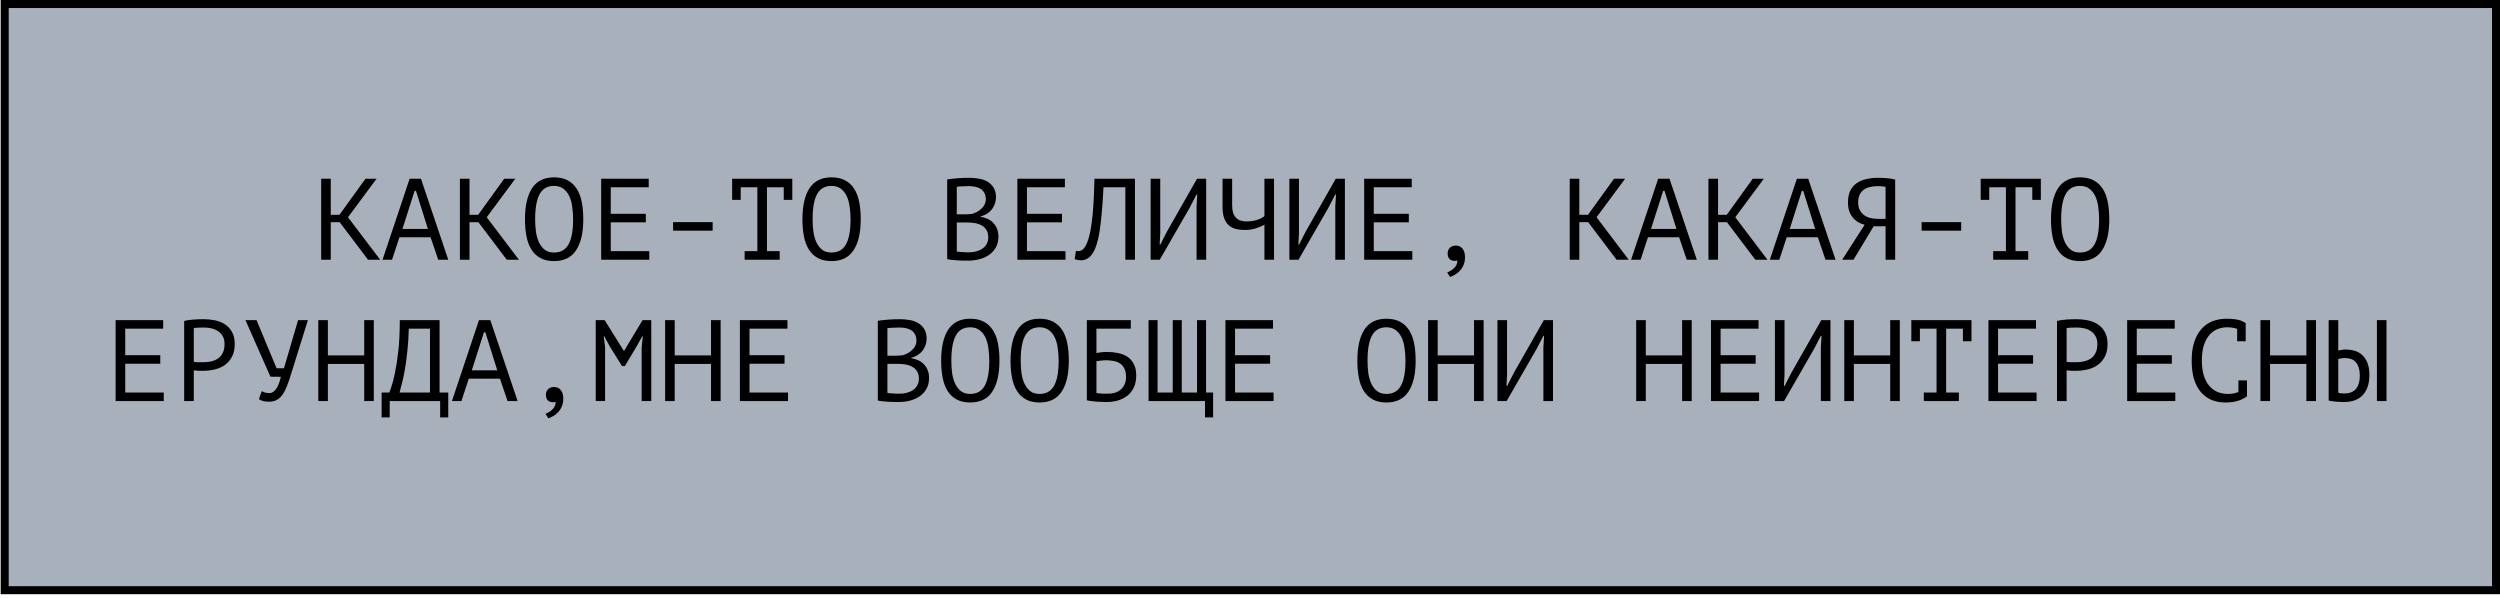
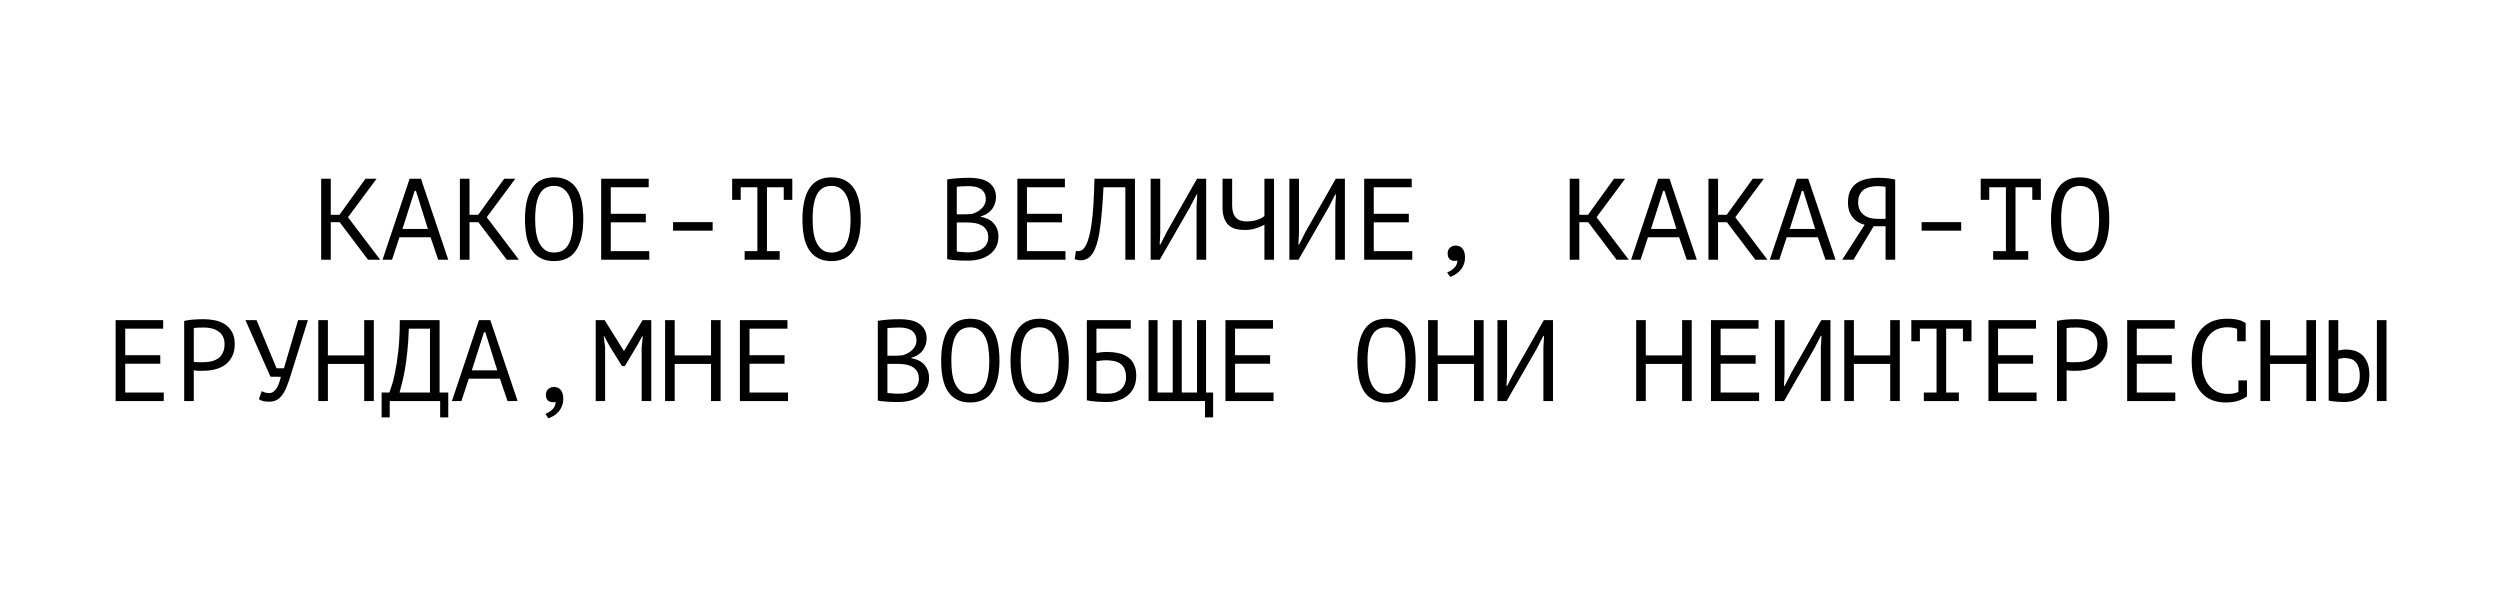
<svg xmlns="http://www.w3.org/2000/svg" width="389" height="93" viewBox="0 0 389 93" fill="none">
-   <rect x="0.73" y="0.625" width="387.646" height="91.209" fill="#A8B1BB" stroke="black" stroke-width="1.249" />
  <path d="M52.854 34.578H51.468V40.41H49.974V27.81H51.468V33.426H52.818L56.868 27.81H58.596L54.15 33.804L59.154 40.41H57.264L52.854 34.578ZM66.995 36.918H62.153L61.001 40.41H59.525L63.737 27.81H65.501L69.749 40.41H68.183L66.995 36.918ZM62.621 35.622H66.581L64.727 29.7H64.511L62.621 35.622ZM74.44 34.578H73.054V40.41H71.56V27.81H73.054V33.426H74.404L78.454 27.81H80.182L75.736 33.804L80.74 40.41H78.85L74.44 34.578ZM81.687 34.11C81.687 32.022 82.053 30.414 82.785 29.286C83.529 28.158 84.669 27.594 86.205 27.594C87.045 27.594 87.753 27.75 88.329 28.062C88.917 28.374 89.391 28.818 89.751 29.394C90.111 29.958 90.369 30.642 90.525 31.446C90.681 32.238 90.759 33.126 90.759 34.11C90.759 36.198 90.387 37.806 89.643 38.934C88.911 40.062 87.765 40.626 86.205 40.626C85.377 40.626 84.675 40.47 84.099 40.158C83.523 39.846 83.055 39.408 82.695 38.844C82.335 38.268 82.077 37.584 81.921 36.792C81.765 35.988 81.687 35.094 81.687 34.11ZM83.271 34.11C83.271 34.806 83.313 35.466 83.397 36.09C83.493 36.714 83.655 37.266 83.883 37.746C84.111 38.214 84.411 38.592 84.783 38.88C85.155 39.156 85.629 39.294 86.205 39.294C87.237 39.294 87.987 38.874 88.455 38.034C88.935 37.194 89.175 35.886 89.175 34.11C89.175 33.426 89.127 32.772 89.031 32.148C88.947 31.512 88.791 30.96 88.563 30.492C88.335 30.012 88.029 29.634 87.645 29.358C87.261 29.07 86.781 28.926 86.205 28.926C85.185 28.926 84.441 29.352 83.973 30.204C83.505 31.044 83.271 32.346 83.271 34.11ZM93.542 27.81H100.94V29.142H95.036V33.264H100.49V34.596H95.036V39.078H101.03V40.41H93.542V27.81ZM104.731 34.56H110.887V35.892H104.731V34.56ZM113.922 27.81H123.282V31.104H121.95V29.142H119.34V39.078H121.32V40.41H115.866V39.078H117.846V29.142H115.254V31.104H113.922V27.81ZM124.859 34.11C124.859 32.022 125.225 30.414 125.957 29.286C126.701 28.158 127.841 27.594 129.377 27.594C130.217 27.594 130.925 27.75 131.501 28.062C132.089 28.374 132.563 28.818 132.923 29.394C133.283 29.958 133.541 30.642 133.697 31.446C133.853 32.238 133.931 33.126 133.931 34.11C133.931 36.198 133.559 37.806 132.815 38.934C132.083 40.062 130.937 40.626 129.377 40.626C128.549 40.626 127.847 40.47 127.271 40.158C126.695 39.846 126.227 39.408 125.867 38.844C125.507 38.268 125.249 37.584 125.093 36.792C124.937 35.988 124.859 35.094 124.859 34.11ZM126.443 34.11C126.443 34.806 126.485 35.466 126.569 36.09C126.665 36.714 126.827 37.266 127.055 37.746C127.283 38.214 127.583 38.592 127.955 38.88C128.327 39.156 128.801 39.294 129.377 39.294C130.409 39.294 131.159 38.874 131.627 38.034C132.107 37.194 132.347 35.886 132.347 34.11C132.347 33.426 132.299 32.772 132.203 32.148C132.119 31.512 131.963 30.96 131.735 30.492C131.507 30.012 131.201 29.634 130.817 29.358C130.433 29.07 129.953 28.926 129.377 28.926C128.357 28.926 127.613 29.352 127.145 30.204C126.677 31.044 126.443 32.346 126.443 34.11ZM154.977 30.69C154.977 30.99 154.929 31.296 154.833 31.608C154.737 31.92 154.593 32.214 154.401 32.49C154.209 32.754 153.963 32.988 153.663 33.192C153.363 33.396 153.009 33.552 152.601 33.66V33.732C152.961 33.792 153.303 33.894 153.627 34.038C153.963 34.182 154.257 34.38 154.509 34.632C154.761 34.884 154.965 35.19 155.121 35.55C155.277 35.91 155.355 36.336 155.355 36.828C155.355 37.476 155.217 38.04 154.941 38.52C154.677 38.988 154.323 39.372 153.879 39.672C153.447 39.972 152.949 40.194 152.385 40.338C151.821 40.482 151.245 40.554 150.657 40.554C150.453 40.554 150.213 40.554 149.937 40.554C149.661 40.554 149.373 40.542 149.073 40.518C148.773 40.506 148.473 40.482 148.173 40.446C147.873 40.422 147.609 40.38 147.381 40.32V27.918C147.825 27.846 148.341 27.786 148.929 27.738C149.517 27.69 150.159 27.666 150.855 27.666C151.323 27.666 151.797 27.708 152.277 27.792C152.769 27.864 153.213 28.014 153.609 28.242C154.005 28.458 154.329 28.764 154.581 29.16C154.845 29.556 154.977 30.066 154.977 30.69ZM150.801 39.258C151.185 39.258 151.557 39.21 151.917 39.114C152.277 39.018 152.595 38.874 152.871 38.682C153.147 38.49 153.363 38.25 153.519 37.962C153.687 37.674 153.771 37.332 153.771 36.936C153.771 36.444 153.669 36.048 153.465 35.748C153.273 35.448 153.015 35.214 152.691 35.046C152.379 34.878 152.025 34.764 151.629 34.704C151.233 34.644 150.837 34.614 150.441 34.614H148.875V39.132C148.959 39.156 149.079 39.174 149.235 39.186C149.391 39.198 149.559 39.21 149.739 39.222C149.919 39.234 150.105 39.246 150.297 39.258C150.489 39.258 150.657 39.258 150.801 39.258ZM149.811 33.354C150.015 33.354 150.261 33.348 150.549 33.336C150.837 33.324 151.077 33.306 151.269 33.282C151.557 33.186 151.827 33.072 152.079 32.94C152.331 32.796 152.553 32.628 152.745 32.436C152.949 32.244 153.105 32.028 153.213 31.788C153.333 31.548 153.393 31.284 153.393 30.996C153.393 30.6 153.315 30.27 153.159 30.006C153.015 29.742 152.817 29.532 152.565 29.376C152.313 29.22 152.025 29.112 151.701 29.052C151.377 28.992 151.047 28.962 150.711 28.962C150.315 28.962 149.949 28.974 149.613 28.998C149.289 29.01 149.043 29.034 148.875 29.07V33.354H149.811ZM158.3 27.81H165.698V29.142H159.794V33.264H165.248V34.596H159.794V39.078H165.788V40.41H158.3V27.81ZM175.105 29.142H171.703C171.583 31.542 171.421 33.54 171.217 35.136C171.025 36.72 170.731 37.956 170.335 38.844C170.071 39.42 169.759 39.84 169.399 40.104C169.039 40.368 168.649 40.5 168.229 40.5C168.013 40.5 167.827 40.482 167.671 40.446C167.515 40.422 167.365 40.38 167.221 40.32L167.419 39.024C167.539 39.06 167.665 39.078 167.797 39.078C168.001 39.078 168.199 39.012 168.391 38.88C168.595 38.748 168.793 38.502 168.985 38.142C169.153 37.818 169.309 37.386 169.453 36.846C169.609 36.306 169.741 35.622 169.849 34.794C169.969 33.966 170.065 32.982 170.137 31.842C170.209 30.69 170.263 29.346 170.299 27.81H176.599V40.41H175.105V29.142ZM186.186 32.058L186.294 30.258H186.186L185.142 32.274L180.462 40.41H179.04V27.81H180.534V36.27L180.444 38.052H180.552L181.578 36.036L186.258 27.81H187.68V40.41H186.186V32.058ZM191.723 27.81V31.986C191.723 33.63 192.467 34.452 193.955 34.452C194.519 34.452 195.047 34.38 195.539 34.236C196.031 34.08 196.433 33.876 196.745 33.624V27.81H198.239V40.41H196.745V34.974C196.421 35.154 195.995 35.334 195.467 35.514C194.939 35.694 194.333 35.784 193.649 35.784C193.145 35.784 192.683 35.73 192.263 35.622C191.843 35.502 191.483 35.31 191.183 35.046C190.883 34.77 190.649 34.404 190.481 33.948C190.313 33.492 190.229 32.928 190.229 32.256V27.81H191.723ZM207.772 32.058L207.88 30.258H207.772L206.728 32.274L202.048 40.41H200.626V27.81H202.12V36.27L202.03 38.052H202.138L203.164 36.036L207.844 27.81H209.266V40.41H207.772V32.058ZM212.265 27.81H219.663V29.142H213.759V33.264H219.213V34.596H213.759V39.078H219.753V40.41H212.265V27.81ZM225.254 39.42C225.254 39.06 225.368 38.772 225.596 38.556C225.836 38.328 226.142 38.214 226.514 38.214C226.97 38.214 227.324 38.376 227.576 38.7C227.828 39.012 227.954 39.456 227.954 40.032C227.954 40.5 227.876 40.908 227.72 41.256C227.564 41.616 227.366 41.916 227.126 42.156C226.898 42.408 226.646 42.606 226.37 42.75C226.106 42.906 225.86 43.02 225.632 43.092L225.182 42.39C225.614 42.222 225.986 41.982 226.298 41.67C226.61 41.358 226.766 40.98 226.766 40.536C226.598 40.572 226.466 40.59 226.37 40.59C226.022 40.59 225.746 40.494 225.542 40.302C225.35 40.098 225.254 39.804 225.254 39.42ZM247.128 34.578H245.742V40.41H244.248V27.81H245.742V33.426H247.092L251.142 27.81H252.87L248.424 33.804L253.428 40.41H251.538L247.128 34.578ZM261.269 36.918H256.427L255.275 40.41H253.799L258.011 27.81H259.775L264.023 40.41H262.457L261.269 36.918ZM256.895 35.622H260.855L259.001 29.7H258.785L256.895 35.622ZM268.714 34.578H267.328V40.41H265.834V27.81H267.328V33.426H268.678L272.728 27.81H274.456L270.01 33.804L275.014 40.41H273.124L268.714 34.578ZM282.855 36.918H278.013L276.861 40.41H275.385L279.597 27.81H281.361L285.609 40.41H284.043L282.855 36.918ZM278.481 35.622H282.441L280.587 29.7H280.371L278.481 35.622ZM294.89 40.41H293.396V35.208H291.542L288.41 40.41H286.646L290.138 34.974C289.79 34.89 289.46 34.758 289.148 34.578C288.836 34.398 288.56 34.164 288.32 33.876C288.08 33.588 287.888 33.252 287.744 32.868C287.612 32.472 287.546 32.01 287.546 31.482C287.546 30.75 287.666 30.144 287.906 29.664C288.158 29.172 288.494 28.782 288.914 28.494C289.346 28.194 289.844 27.984 290.408 27.864C290.984 27.732 291.59 27.666 292.226 27.666C292.634 27.666 293.066 27.684 293.522 27.72C293.99 27.756 294.446 27.828 294.89 27.936V40.41ZM292.154 28.962C291.758 28.962 291.38 29.004 291.02 29.088C290.66 29.16 290.336 29.292 290.048 29.484C289.772 29.676 289.55 29.934 289.382 30.258C289.214 30.582 289.13 30.99 289.13 31.482C289.13 31.938 289.208 32.328 289.364 32.652C289.532 32.976 289.754 33.246 290.03 33.462C290.306 33.666 290.624 33.816 290.984 33.912C291.356 34.008 291.752 34.056 292.172 34.056H293.396V29.07C293.228 29.034 293.054 29.01 292.874 28.998C292.694 28.974 292.454 28.962 292.154 28.962ZM299.005 34.56H305.161V35.892H299.005V34.56ZM308.196 27.81H317.556V31.104H316.224V29.142H313.614V39.078H315.594V40.41H310.14V39.078H312.12V29.142H309.528V31.104H308.196V27.81ZM319.133 34.11C319.133 32.022 319.499 30.414 320.231 29.286C320.975 28.158 322.115 27.594 323.651 27.594C324.491 27.594 325.199 27.75 325.775 28.062C326.363 28.374 326.837 28.818 327.197 29.394C327.557 29.958 327.815 30.642 327.971 31.446C328.127 32.238 328.205 33.126 328.205 34.11C328.205 36.198 327.833 37.806 327.089 38.934C326.357 40.062 325.211 40.626 323.651 40.626C322.823 40.626 322.121 40.47 321.545 40.158C320.969 39.846 320.501 39.408 320.141 38.844C319.781 38.268 319.523 37.584 319.367 36.792C319.211 35.988 319.133 35.094 319.133 34.11ZM320.717 34.11C320.717 34.806 320.759 35.466 320.843 36.09C320.939 36.714 321.101 37.266 321.329 37.746C321.557 38.214 321.857 38.592 322.229 38.88C322.601 39.156 323.075 39.294 323.651 39.294C324.683 39.294 325.433 38.874 325.901 38.034C326.381 37.194 326.621 35.886 326.621 34.11C326.621 33.426 326.573 32.772 326.477 32.148C326.393 31.512 326.237 30.96 326.009 30.492C325.781 30.012 325.475 29.634 325.091 29.358C324.707 29.07 324.227 28.926 323.651 28.926C322.631 28.926 321.887 29.352 321.419 30.204C320.951 31.044 320.717 32.346 320.717 34.11ZM17.991 49.81H25.39V51.142H19.485V55.264H24.939V56.596H19.485V61.078H25.48V62.41H17.991V49.81ZM28.658 49.936C29.114 49.828 29.606 49.756 30.134 49.72C30.662 49.684 31.184 49.666 31.7 49.666C32.252 49.666 32.81 49.72 33.374 49.828C33.95 49.936 34.472 50.134 34.94 50.422C35.408 50.71 35.786 51.106 36.074 51.61C36.374 52.114 36.524 52.756 36.524 53.536C36.524 54.304 36.386 54.952 36.11 55.48C35.834 56.008 35.468 56.44 35.012 56.776C34.556 57.1 34.034 57.334 33.446 57.478C32.858 57.622 32.252 57.694 31.628 57.694C31.568 57.694 31.466 57.694 31.322 57.694C31.19 57.694 31.046 57.694 30.89 57.694C30.746 57.682 30.602 57.67 30.458 57.658C30.314 57.646 30.212 57.634 30.152 57.622V62.41H28.658V49.936ZM31.736 50.962C31.424 50.962 31.124 50.968 30.836 50.98C30.548 50.992 30.32 51.022 30.152 51.07V56.29C30.212 56.314 30.308 56.332 30.44 56.344C30.572 56.344 30.71 56.35 30.854 56.362C30.998 56.362 31.136 56.362 31.268 56.362C31.4 56.362 31.496 56.362 31.556 56.362C31.964 56.362 32.366 56.326 32.762 56.254C33.17 56.17 33.536 56.026 33.86 55.822C34.184 55.618 34.442 55.33 34.634 54.958C34.838 54.586 34.94 54.112 34.94 53.536C34.94 53.044 34.844 52.636 34.652 52.312C34.472 51.976 34.226 51.712 33.914 51.52C33.614 51.316 33.272 51.172 32.888 51.088C32.504 51.004 32.12 50.962 31.736 50.962ZM43.033 57.298H44.185L46.381 49.81H47.911L45.355 58C45.115 58.828 44.875 59.53 44.635 60.106C44.407 60.682 44.155 61.15 43.879 61.51C43.615 61.858 43.321 62.11 42.997 62.266C42.673 62.422 42.301 62.5 41.881 62.5C41.485 62.5 41.167 62.47 40.927 62.41C40.699 62.338 40.483 62.236 40.279 62.104L40.729 60.862C40.969 60.994 41.191 61.078 41.395 61.114C41.599 61.15 41.785 61.168 41.953 61.168C42.289 61.168 42.613 60.97 42.925 60.574C43.237 60.178 43.495 59.53 43.699 58.63L42.079 58.612L38.191 49.81H39.919L43.033 57.298ZM56.67 56.632H51.018V62.41H49.524V49.81H51.018V55.3H56.67V49.81H58.164V62.41H56.67V56.632ZM69.749 64.948H68.489V62.41H60.641V64.948H59.381V61.078H60.587C60.635 60.934 60.743 60.616 60.911 60.124C61.091 59.632 61.271 58.936 61.451 58.036C61.643 57.136 61.817 56.008 61.973 54.652C62.129 53.296 62.207 51.682 62.207 49.81H68.399V61.078H69.749V64.948ZM66.905 61.078V51.142H63.611C63.575 52.462 63.497 53.65 63.377 54.706C63.269 55.762 63.143 56.698 62.999 57.514C62.855 58.33 62.705 59.032 62.549 59.62C62.405 60.208 62.279 60.694 62.171 61.078H66.905ZM77.788 58.918H72.946L71.794 62.41H70.318L74.53 49.81H76.294L80.542 62.41H78.976L77.788 58.918ZM73.414 57.622H77.374L75.52 51.7H75.304L73.414 57.622ZM84.945 61.42C84.945 61.06 85.059 60.772 85.287 60.556C85.527 60.328 85.833 60.214 86.205 60.214C86.661 60.214 87.015 60.376 87.267 60.7C87.519 61.012 87.645 61.456 87.645 62.032C87.645 62.5 87.567 62.908 87.411 63.256C87.255 63.616 87.057 63.916 86.817 64.156C86.589 64.408 86.337 64.606 86.061 64.75C85.797 64.906 85.551 65.02 85.323 65.092L84.873 64.39C85.305 64.222 85.677 63.982 85.989 63.67C86.301 63.358 86.457 62.98 86.457 62.536C86.289 62.572 86.157 62.59 86.061 62.59C85.713 62.59 85.437 62.494 85.233 62.302C85.041 62.098 84.945 61.804 84.945 61.42ZM99.842 54.04L100.022 52.33H99.932L99.068 53.878L97.232 56.956H96.782L94.856 53.86L94.028 52.33H93.938L94.154 54.022V62.41H92.696V49.81H94.082L97.07 54.598H97.106L99.986 49.81H101.336V62.41H99.842V54.04ZM110.635 56.632H104.983V62.41H103.489V49.81H104.983V55.3H110.635V49.81H112.129V62.41H110.635V56.632ZM115.128 49.81H122.526V51.142H116.622V55.264H122.076V56.596H116.622V61.078H122.616V62.41H115.128V49.81ZM144.184 52.69C144.184 52.99 144.136 53.296 144.04 53.608C143.944 53.92 143.8 54.214 143.608 54.49C143.416 54.754 143.17 54.988 142.87 55.192C142.57 55.396 142.216 55.552 141.808 55.66V55.732C142.168 55.792 142.51 55.894 142.834 56.038C143.17 56.182 143.464 56.38 143.716 56.632C143.968 56.884 144.172 57.19 144.328 57.55C144.484 57.91 144.562 58.336 144.562 58.828C144.562 59.476 144.424 60.04 144.148 60.52C143.884 60.988 143.53 61.372 143.086 61.672C142.654 61.972 142.156 62.194 141.592 62.338C141.028 62.482 140.452 62.554 139.864 62.554C139.66 62.554 139.42 62.554 139.144 62.554C138.868 62.554 138.58 62.542 138.28 62.518C137.98 62.506 137.68 62.482 137.38 62.446C137.08 62.422 136.816 62.38 136.588 62.32V49.918C137.032 49.846 137.548 49.786 138.136 49.738C138.724 49.69 139.366 49.666 140.062 49.666C140.53 49.666 141.004 49.708 141.484 49.792C141.976 49.864 142.42 50.014 142.816 50.242C143.212 50.458 143.536 50.764 143.788 51.16C144.052 51.556 144.184 52.066 144.184 52.69ZM140.008 61.258C140.392 61.258 140.764 61.21 141.124 61.114C141.484 61.018 141.802 60.874 142.078 60.682C142.354 60.49 142.57 60.25 142.726 59.962C142.894 59.674 142.978 59.332 142.978 58.936C142.978 58.444 142.876 58.048 142.672 57.748C142.48 57.448 142.222 57.214 141.898 57.046C141.586 56.878 141.232 56.764 140.836 56.704C140.44 56.644 140.044 56.614 139.648 56.614H138.082V61.132C138.166 61.156 138.286 61.174 138.442 61.186C138.598 61.198 138.766 61.21 138.946 61.222C139.126 61.234 139.312 61.246 139.504 61.258C139.696 61.258 139.864 61.258 140.008 61.258ZM139.018 55.354C139.222 55.354 139.468 55.348 139.756 55.336C140.044 55.324 140.284 55.306 140.476 55.282C140.764 55.186 141.034 55.072 141.286 54.94C141.538 54.796 141.76 54.628 141.952 54.436C142.156 54.244 142.312 54.028 142.42 53.788C142.54 53.548 142.6 53.284 142.6 52.996C142.6 52.6 142.522 52.27 142.366 52.006C142.222 51.742 142.024 51.532 141.772 51.376C141.52 51.22 141.232 51.112 140.908 51.052C140.584 50.992 140.254 50.962 139.918 50.962C139.522 50.962 139.156 50.974 138.82 50.998C138.496 51.01 138.25 51.034 138.082 51.07V55.354H139.018ZM146.445 56.11C146.445 54.022 146.811 52.414 147.543 51.286C148.287 50.158 149.427 49.594 150.963 49.594C151.803 49.594 152.511 49.75 153.087 50.062C153.675 50.374 154.149 50.818 154.509 51.394C154.869 51.958 155.127 52.642 155.283 53.446C155.439 54.238 155.517 55.126 155.517 56.11C155.517 58.198 155.145 59.806 154.401 60.934C153.669 62.062 152.523 62.626 150.963 62.626C150.135 62.626 149.433 62.47 148.857 62.158C148.281 61.846 147.813 61.408 147.453 60.844C147.093 60.268 146.835 59.584 146.679 58.792C146.523 57.988 146.445 57.094 146.445 56.11ZM148.029 56.11C148.029 56.806 148.071 57.466 148.155 58.09C148.251 58.714 148.413 59.266 148.641 59.746C148.869 60.214 149.169 60.592 149.541 60.88C149.913 61.156 150.387 61.294 150.963 61.294C151.995 61.294 152.745 60.874 153.213 60.034C153.693 59.194 153.933 57.886 153.933 56.11C153.933 55.426 153.885 54.772 153.789 54.148C153.705 53.512 153.549 52.96 153.321 52.492C153.093 52.012 152.787 51.634 152.403 51.358C152.019 51.07 151.539 50.926 150.963 50.926C149.943 50.926 149.199 51.352 148.731 52.204C148.263 53.044 148.029 54.346 148.029 56.11ZM157.238 56.11C157.238 54.022 157.604 52.414 158.336 51.286C159.08 50.158 160.22 49.594 161.756 49.594C162.596 49.594 163.304 49.75 163.88 50.062C164.468 50.374 164.942 50.818 165.302 51.394C165.662 51.958 165.92 52.642 166.076 53.446C166.232 54.238 166.31 55.126 166.31 56.11C166.31 58.198 165.938 59.806 165.194 60.934C164.462 62.062 163.316 62.626 161.756 62.626C160.928 62.626 160.226 62.47 159.65 62.158C159.074 61.846 158.606 61.408 158.246 60.844C157.886 60.268 157.628 59.584 157.472 58.792C157.316 57.988 157.238 57.094 157.238 56.11ZM158.822 56.11C158.822 56.806 158.864 57.466 158.948 58.09C159.044 58.714 159.206 59.266 159.434 59.746C159.662 60.214 159.962 60.592 160.334 60.88C160.706 61.156 161.18 61.294 161.756 61.294C162.788 61.294 163.538 60.874 164.006 60.034C164.486 59.194 164.726 57.886 164.726 56.11C164.726 55.426 164.678 54.772 164.582 54.148C164.498 53.512 164.342 52.96 164.114 52.492C163.886 52.012 163.58 51.634 163.196 51.358C162.812 51.07 162.332 50.926 161.756 50.926C160.736 50.926 159.992 51.352 159.524 52.204C159.056 53.044 158.822 54.346 158.822 56.11ZM169.111 49.81H175.951V51.142H170.605V54.922C170.809 54.886 171.061 54.85 171.361 54.814C171.661 54.778 171.949 54.76 172.225 54.76C172.837 54.76 173.419 54.82 173.971 54.94C174.523 55.048 175.009 55.24 175.429 55.516C175.849 55.792 176.179 56.17 176.419 56.65C176.671 57.118 176.797 57.712 176.797 58.432C176.797 59.152 176.671 59.776 176.419 60.304C176.167 60.82 175.831 61.246 175.411 61.582C174.991 61.906 174.499 62.152 173.935 62.32C173.383 62.476 172.801 62.554 172.189 62.554C171.985 62.554 171.751 62.548 171.487 62.536C171.235 62.536 170.965 62.524 170.677 62.5C170.401 62.476 170.125 62.446 169.849 62.41C169.585 62.386 169.339 62.344 169.111 62.284V49.81ZM172.369 61.258C172.753 61.258 173.119 61.21 173.467 61.114C173.815 61.006 174.115 60.844 174.367 60.628C174.631 60.412 174.835 60.142 174.979 59.818C175.135 59.494 175.213 59.116 175.213 58.684C175.213 58.132 175.123 57.682 174.943 57.334C174.775 56.986 174.547 56.722 174.259 56.542C173.971 56.35 173.635 56.224 173.251 56.164C172.879 56.092 172.489 56.056 172.081 56.056C171.973 56.056 171.847 56.062 171.703 56.074C171.559 56.086 171.415 56.098 171.271 56.11C171.127 56.122 170.995 56.14 170.875 56.164C170.755 56.176 170.665 56.188 170.605 56.2V61.15C170.689 61.174 170.797 61.192 170.929 61.204C171.073 61.216 171.223 61.228 171.379 61.24C171.547 61.252 171.715 61.258 171.883 61.258C172.051 61.258 172.213 61.258 172.369 61.258ZM178.716 62.41V49.81H180.12V61.078H182.478V49.81H183.882V61.078H186.258V49.81H187.662V61.078H188.76V64.948H187.5V62.41H178.716ZM190.679 49.81H198.077V51.142H192.173V55.264H197.627V56.596H192.173V61.078H198.167V62.41H190.679V49.81ZM211.203 56.11C211.203 54.022 211.569 52.414 212.301 51.286C213.045 50.158 214.185 49.594 215.721 49.594C216.561 49.594 217.269 49.75 217.845 50.062C218.433 50.374 218.907 50.818 219.267 51.394C219.627 51.958 219.885 52.642 220.041 53.446C220.197 54.238 220.275 55.126 220.275 56.11C220.275 58.198 219.903 59.806 219.159 60.934C218.427 62.062 217.281 62.626 215.721 62.626C214.893 62.626 214.191 62.47 213.615 62.158C213.039 61.846 212.571 61.408 212.211 60.844C211.851 60.268 211.593 59.584 211.437 58.792C211.281 57.988 211.203 57.094 211.203 56.11ZM212.787 56.11C212.787 56.806 212.829 57.466 212.913 58.09C213.009 58.714 213.171 59.266 213.399 59.746C213.627 60.214 213.927 60.592 214.299 60.88C214.671 61.156 215.145 61.294 215.721 61.294C216.753 61.294 217.503 60.874 217.971 60.034C218.451 59.194 218.691 57.886 218.691 56.11C218.691 55.426 218.643 54.772 218.547 54.148C218.463 53.512 218.307 52.96 218.079 52.492C217.851 52.012 217.545 51.634 217.161 51.358C216.777 51.07 216.297 50.926 215.721 50.926C214.701 50.926 213.957 51.352 213.489 52.204C213.021 53.044 212.787 54.346 212.787 56.11ZM229.358 56.632H223.706V62.41H222.212V49.81H223.706V55.3H229.358V49.81H230.852V62.41H229.358V56.632ZM240.151 54.058L240.259 52.258H240.151L239.107 54.274L234.427 62.41H233.005V49.81H234.499V58.27L234.409 60.052H234.517L235.543 58.036L240.223 49.81H241.645V62.41H240.151V54.058ZM261.737 56.632H256.085V62.41H254.591V49.81H256.085V55.3H261.737V49.81H263.231V62.41H261.737V56.632ZM266.23 49.81H273.628V51.142H267.724V55.264H273.178V56.596H267.724V61.078H273.718V62.41H266.23V49.81ZM283.323 54.058L283.431 52.258H283.323L282.279 54.274L277.599 62.41H276.177V49.81H277.671V58.27L277.581 60.052H277.689L278.715 58.036L283.395 49.81H284.817V62.41H283.323V54.058ZM294.116 56.632H288.464V62.41H286.97V49.81H288.464V55.3H294.116V49.81H295.61V62.41H294.116V56.632ZM297.403 49.81H306.763V53.104H305.431V51.142H302.821V61.078H304.801V62.41H299.347V61.078H301.327V51.142H298.735V53.104H297.403V49.81ZM309.402 49.81H316.8V51.142H310.896V55.264H316.35V56.596H310.896V61.078H316.89V62.41H309.402V49.81ZM320.069 49.936C320.525 49.828 321.017 49.756 321.545 49.72C322.073 49.684 322.595 49.666 323.111 49.666C323.663 49.666 324.221 49.72 324.785 49.828C325.361 49.936 325.883 50.134 326.351 50.422C326.819 50.71 327.197 51.106 327.485 51.61C327.785 52.114 327.935 52.756 327.935 53.536C327.935 54.304 327.797 54.952 327.521 55.48C327.245 56.008 326.879 56.44 326.423 56.776C325.967 57.1 325.445 57.334 324.857 57.478C324.269 57.622 323.663 57.694 323.039 57.694C322.979 57.694 322.877 57.694 322.733 57.694C322.601 57.694 322.457 57.694 322.301 57.694C322.157 57.682 322.013 57.67 321.869 57.658C321.725 57.646 321.623 57.634 321.563 57.622V62.41H320.069V49.936ZM323.147 50.962C322.835 50.962 322.535 50.968 322.247 50.98C321.959 50.992 321.731 51.022 321.563 51.07V56.29C321.623 56.314 321.719 56.332 321.851 56.344C321.983 56.344 322.121 56.35 322.265 56.362C322.409 56.362 322.547 56.362 322.679 56.362C322.811 56.362 322.907 56.362 322.967 56.362C323.375 56.362 323.777 56.326 324.173 56.254C324.581 56.17 324.947 56.026 325.271 55.822C325.595 55.618 325.853 55.33 326.045 54.958C326.249 54.586 326.351 54.112 326.351 53.536C326.351 53.044 326.255 52.636 326.063 52.312C325.883 51.976 325.637 51.712 325.325 51.52C325.025 51.316 324.683 51.172 324.299 51.088C323.915 51.004 323.531 50.962 323.147 50.962ZM330.988 49.81H338.386V51.142H332.482V55.264H337.936V56.596H332.482V61.078H338.476V62.41H330.988V49.81ZM348.099 51.178C347.895 51.094 347.667 51.034 347.415 50.998C347.175 50.95 346.881 50.926 346.533 50.926C346.041 50.926 345.555 51.016 345.075 51.196C344.607 51.376 344.187 51.67 343.815 52.078C343.455 52.486 343.161 53.02 342.933 53.68C342.717 54.34 342.609 55.15 342.609 56.11C342.609 56.974 342.705 57.73 342.897 58.378C343.101 59.026 343.377 59.566 343.725 59.998C344.085 60.43 344.511 60.754 345.003 60.97C345.507 61.186 346.065 61.294 346.677 61.294C346.989 61.294 347.277 61.27 347.541 61.222C347.817 61.162 348.069 61.084 348.297 60.988V59.188H349.629V61.618L349.647 61.654C349.287 61.93 348.831 62.164 348.279 62.356C347.727 62.536 347.055 62.626 346.263 62.626C345.507 62.626 344.805 62.5 344.157 62.248C343.521 61.984 342.969 61.588 342.501 61.06C342.033 60.532 341.667 59.86 341.403 59.044C341.151 58.216 341.025 57.238 341.025 56.11C341.025 54.934 341.169 53.938 341.457 53.122C341.745 52.294 342.135 51.622 342.627 51.106C343.119 50.578 343.689 50.194 344.337 49.954C344.997 49.714 345.699 49.594 346.443 49.594C346.851 49.594 347.205 49.612 347.505 49.648C347.805 49.672 348.069 49.714 348.297 49.774C348.525 49.822 348.723 49.888 348.891 49.972C349.071 50.056 349.245 50.152 349.413 50.26H349.431V53.104H348.099V51.178ZM358.873 56.632H353.221V62.41H351.727V49.81H353.221V55.3H358.873V49.81H360.367V62.41H358.873V56.632ZM369.846 49.81H371.34V62.41H369.846V49.81ZM362.34 49.81H363.834V54.544C363.918 54.52 364.068 54.49 364.284 54.454C364.5 54.406 364.746 54.382 365.022 54.382C365.466 54.382 365.904 54.442 366.336 54.562C366.768 54.682 367.158 54.892 367.506 55.192C367.854 55.492 368.136 55.9 368.352 56.416C368.568 56.92 368.676 57.556 368.676 58.324C368.676 59.068 368.58 59.704 368.388 60.232C368.196 60.76 367.926 61.198 367.578 61.546C367.23 61.894 366.81 62.152 366.318 62.32C365.826 62.476 365.286 62.554 364.698 62.554C364.542 62.554 364.362 62.548 364.158 62.536C363.954 62.536 363.744 62.524 363.528 62.5C363.312 62.488 363.096 62.464 362.88 62.428C362.676 62.404 362.496 62.368 362.34 62.32V49.81ZM364.806 61.222C365.154 61.222 365.472 61.174 365.76 61.078C366.06 60.97 366.312 60.808 366.516 60.592C366.732 60.364 366.894 60.076 367.002 59.728C367.122 59.38 367.182 58.954 367.182 58.45C367.182 57.91 367.116 57.466 366.984 57.118C366.864 56.758 366.696 56.476 366.48 56.272C366.276 56.056 366.03 55.912 365.742 55.84C365.466 55.756 365.172 55.714 364.86 55.714C364.656 55.714 364.452 55.732 364.248 55.768C364.044 55.792 363.906 55.828 363.834 55.876V61.096C363.93 61.144 364.068 61.18 364.248 61.204C364.428 61.216 364.614 61.222 364.806 61.222Z" fill="black" />
</svg>